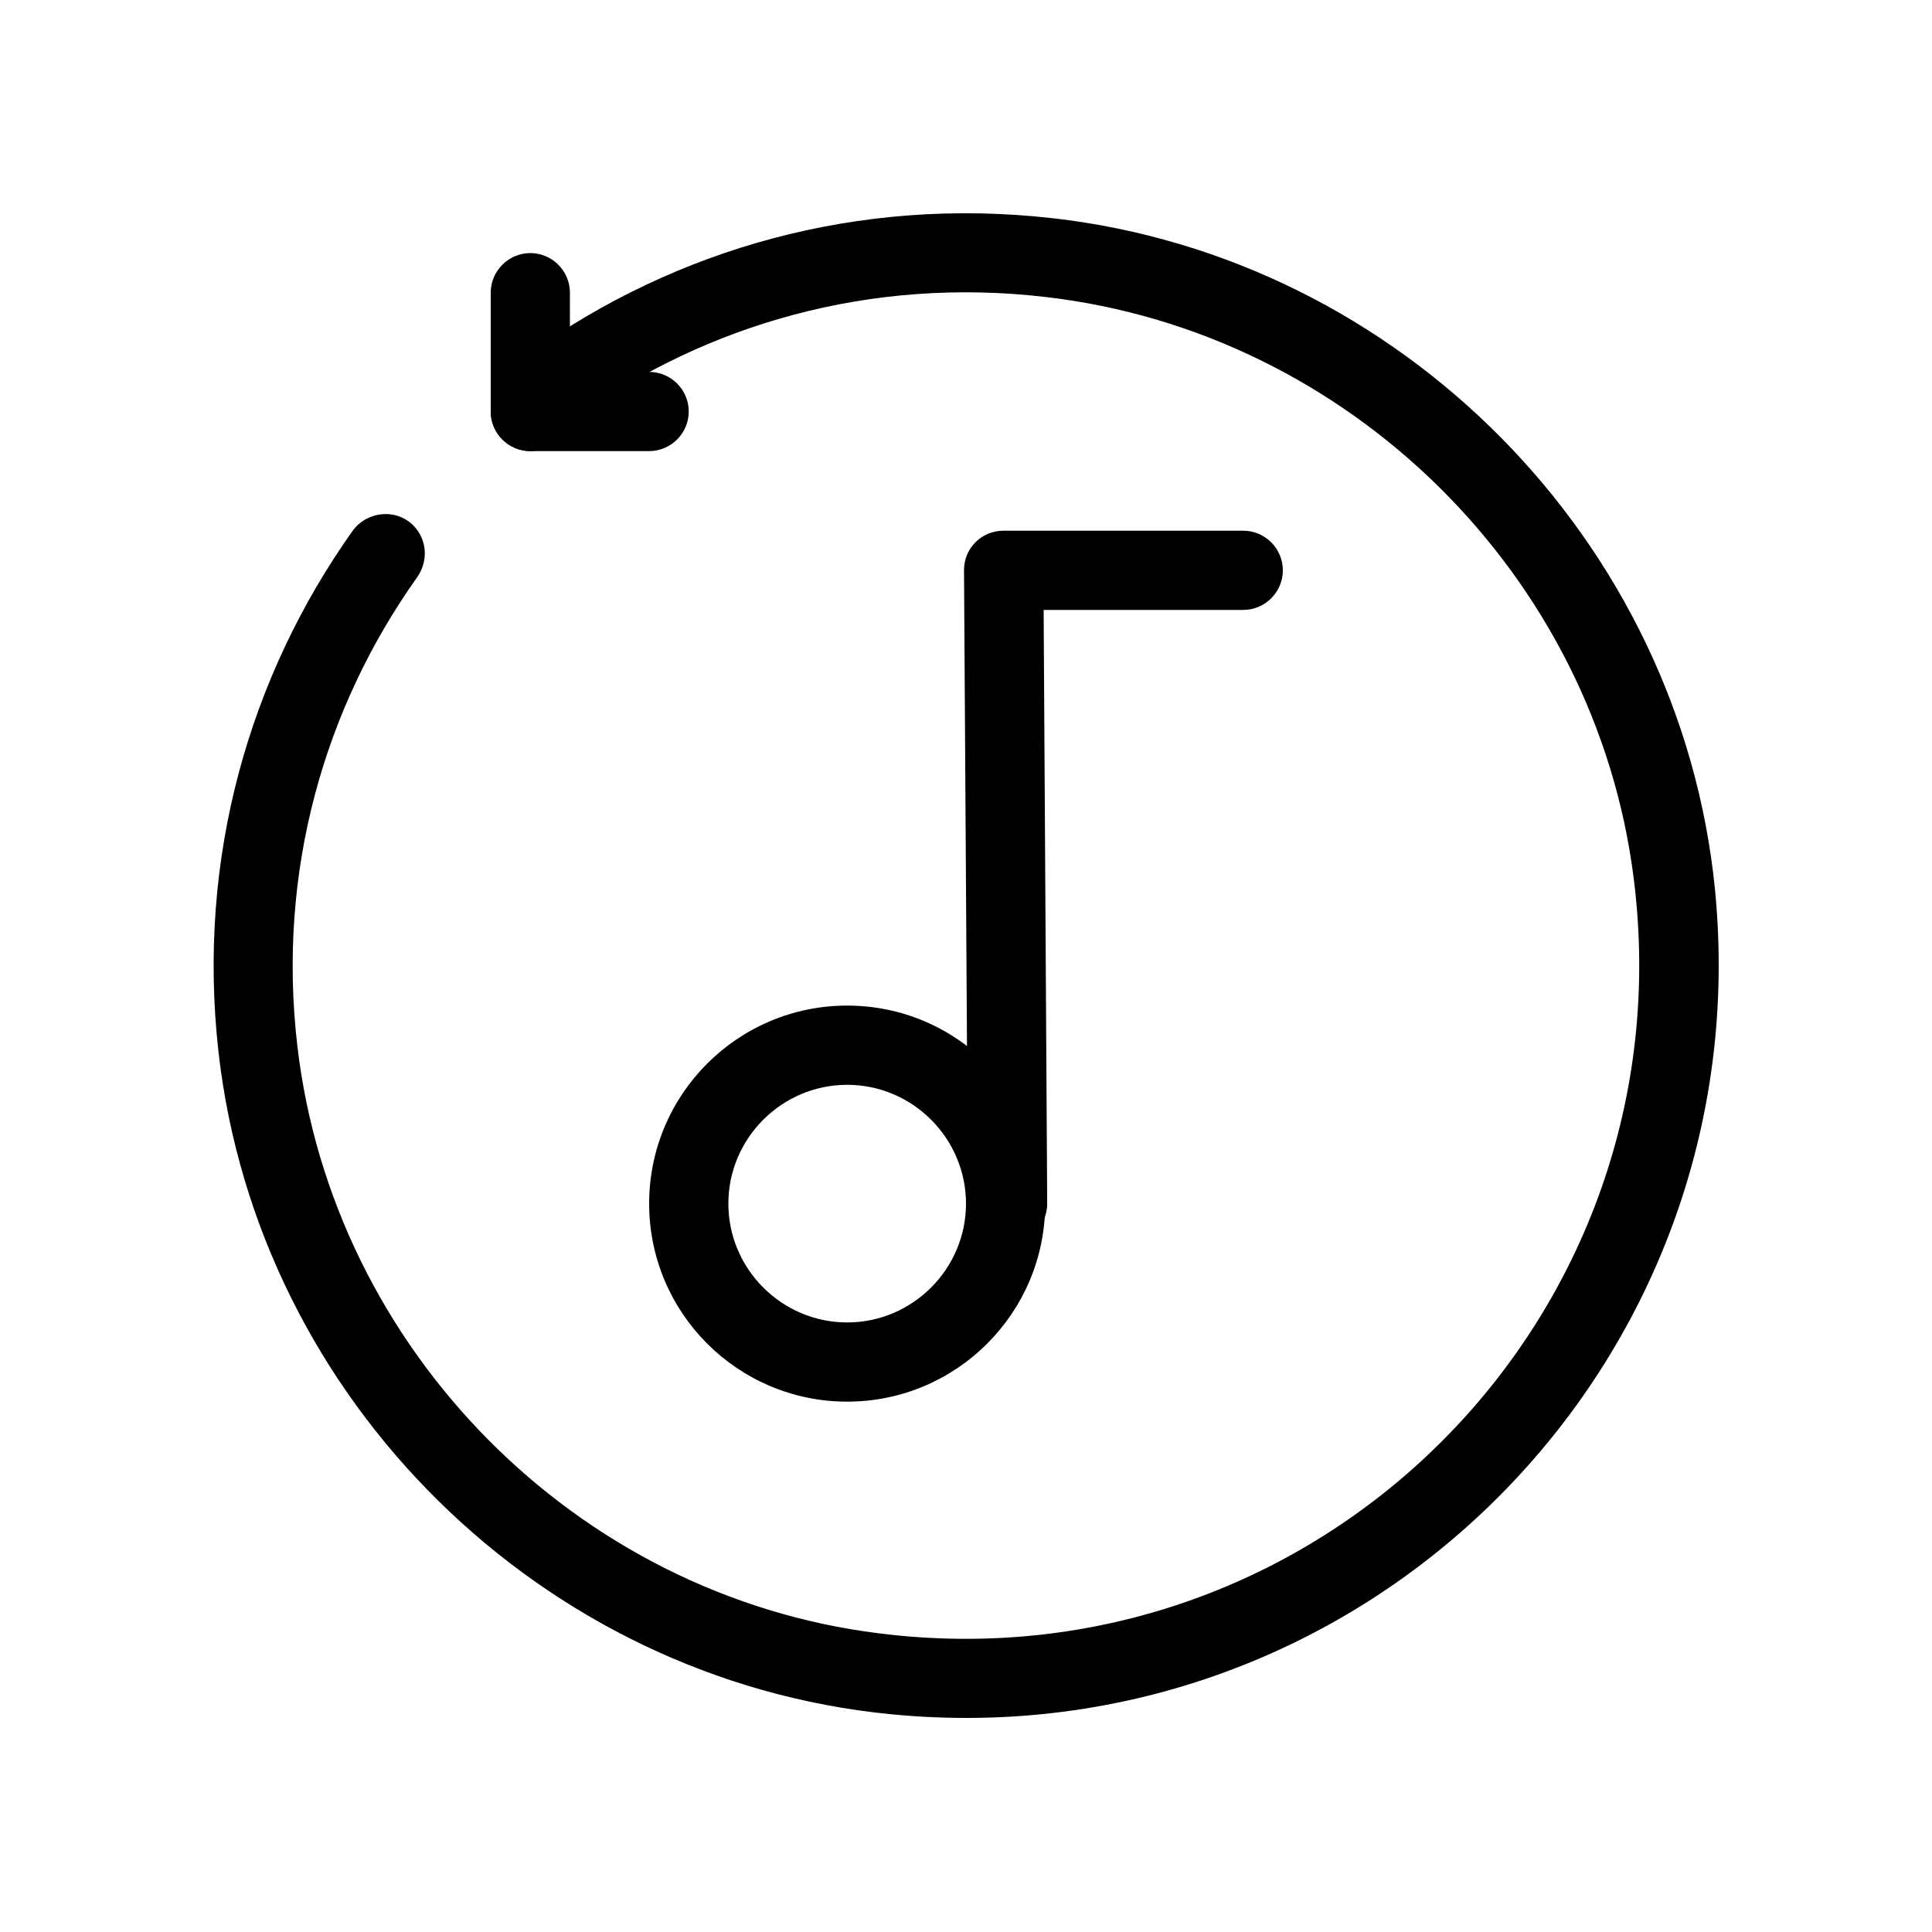
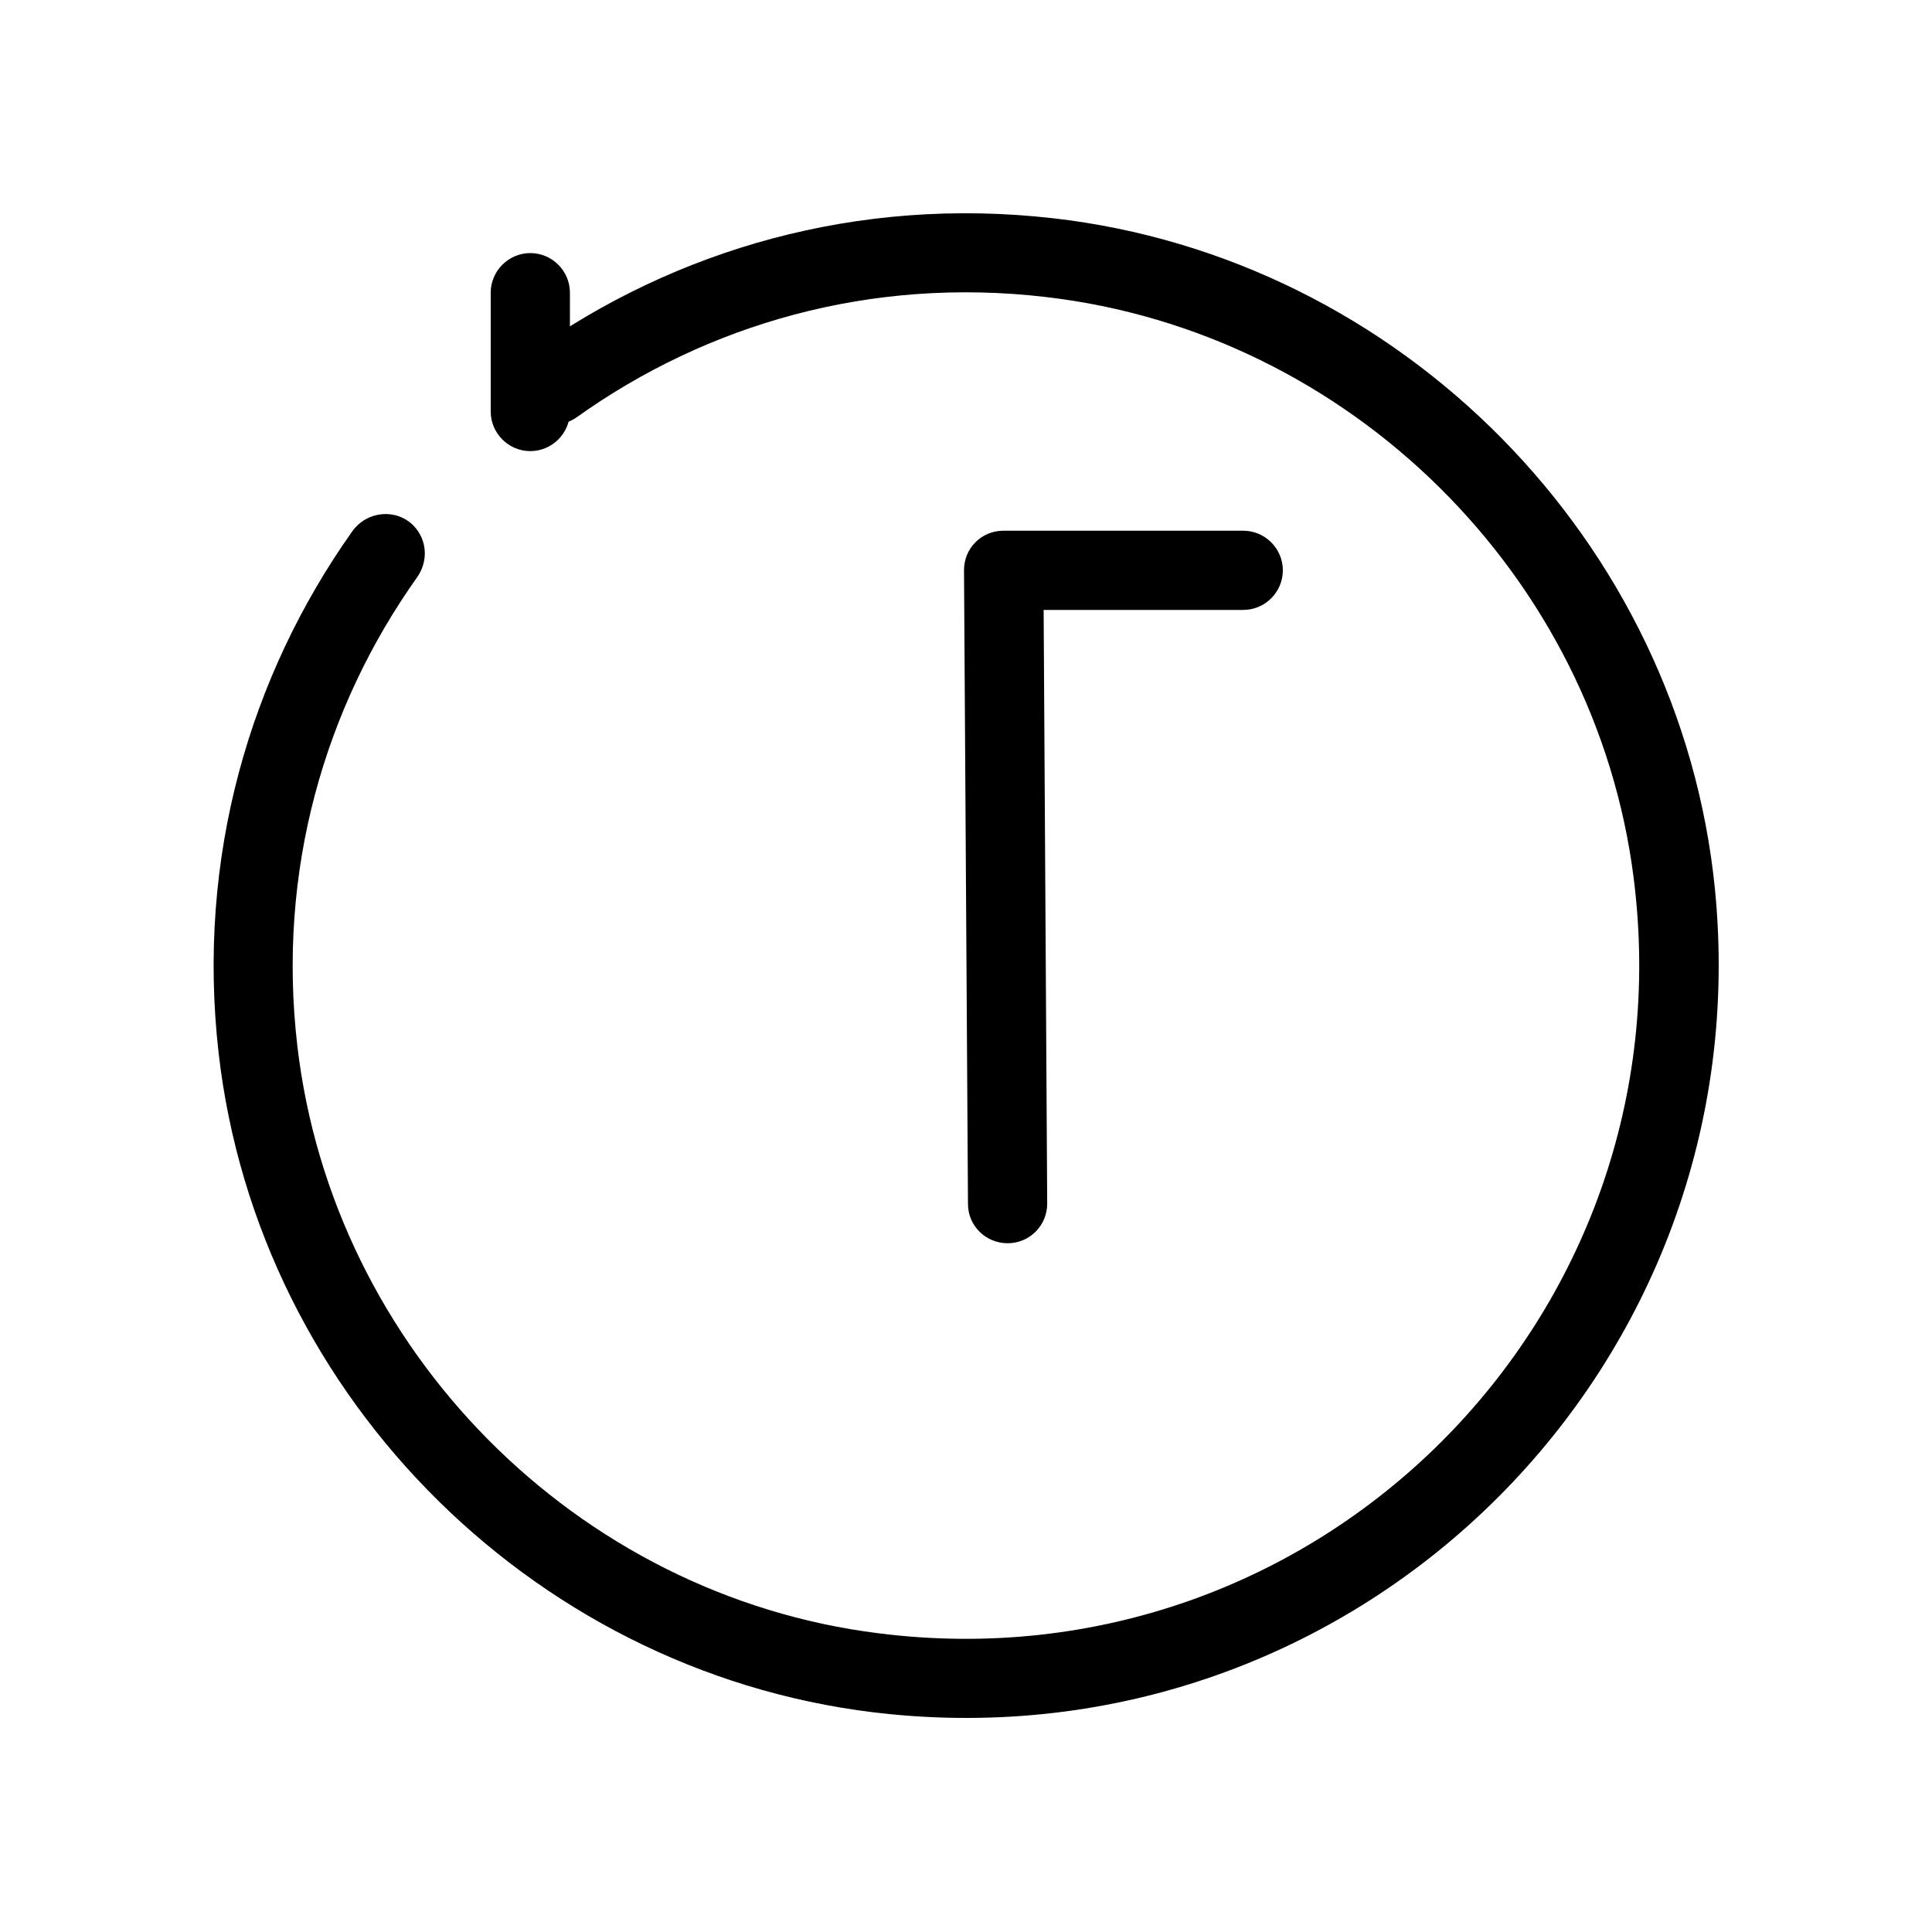
<svg xmlns="http://www.w3.org/2000/svg" fill="#000000" width="800px" height="800px" version="1.1" viewBox="144 144 512 512">
  <g>
    <path d="m422.98 201.83c-51.746-5.879-100.03 8.293-138.34 35.582-5.352 3.777-6.086 11.441-1.469 16.164 3.672 3.672 9.445 3.988 13.75 0.945 34.426-24.562 77.777-37.262 124.27-31.805 80.398 9.34 145.68 73.785 155.76 154.08 14.695 116.4-83.652 214.75-200.05 200.05-80.191-9.969-144.64-75.152-154.09-155.55-5.457-46.496 7.242-89.848 31.699-124.27 3.043-4.305 2.731-9.973-0.945-13.75-4.617-4.617-12.281-3.883-16.164 1.469-27.184 38.309-41.355 86.594-35.477 138.23 10.496 92.156 85.543 166.15 177.91 175.29 125.85 12.492 231.12-92.891 218.63-218.74-9.234-92.156-83.23-167.2-175.49-177.7z" />
    <path d="m284.54 263.55c-5.773 0-10.496-4.723-10.496-10.496v-31.488c0-5.773 4.723-10.496 10.496-10.496 5.773 0 10.496 4.723 10.496 10.496v31.488c0 5.773-4.723 10.496-10.496 10.496z" />
-     <path d="m316.03 263.55h-31.488c-5.773 0-10.496-4.723-10.496-10.496 0-5.773 4.723-10.496 10.496-10.496h31.488c5.773 0 10.496 4.723 10.496 10.496 0 5.773-4.723 10.496-10.496 10.496z" />
-     <path d="m368.51 515.45c-28.969 0-52.48-23.512-52.48-52.48s23.512-52.48 52.48-52.48 52.48 23.512 52.48 52.48c0 28.973-23.512 52.48-52.48 52.48zm0-83.965c-17.32 0-31.488 14.168-31.488 31.488 0 17.32 14.168 31.488 31.488 31.488 17.32 0 31.488-14.168 31.488-31.488 0-17.32-14.172-31.488-31.488-31.488z" />
    <path d="m411.02 473.47c-5.773 0-10.496-4.617-10.496-10.391l-1.051-167.94c0-2.832 1.051-5.457 3.043-7.453 1.996-1.996 4.617-3.043 7.453-3.043h63.504c5.773 0 10.496 4.723 10.496 10.496 0 5.773-4.723 10.496-10.496 10.496h-52.898l0.945 157.34c-0.004 5.769-4.621 10.496-10.5 10.496z" />
  </g>
</svg>